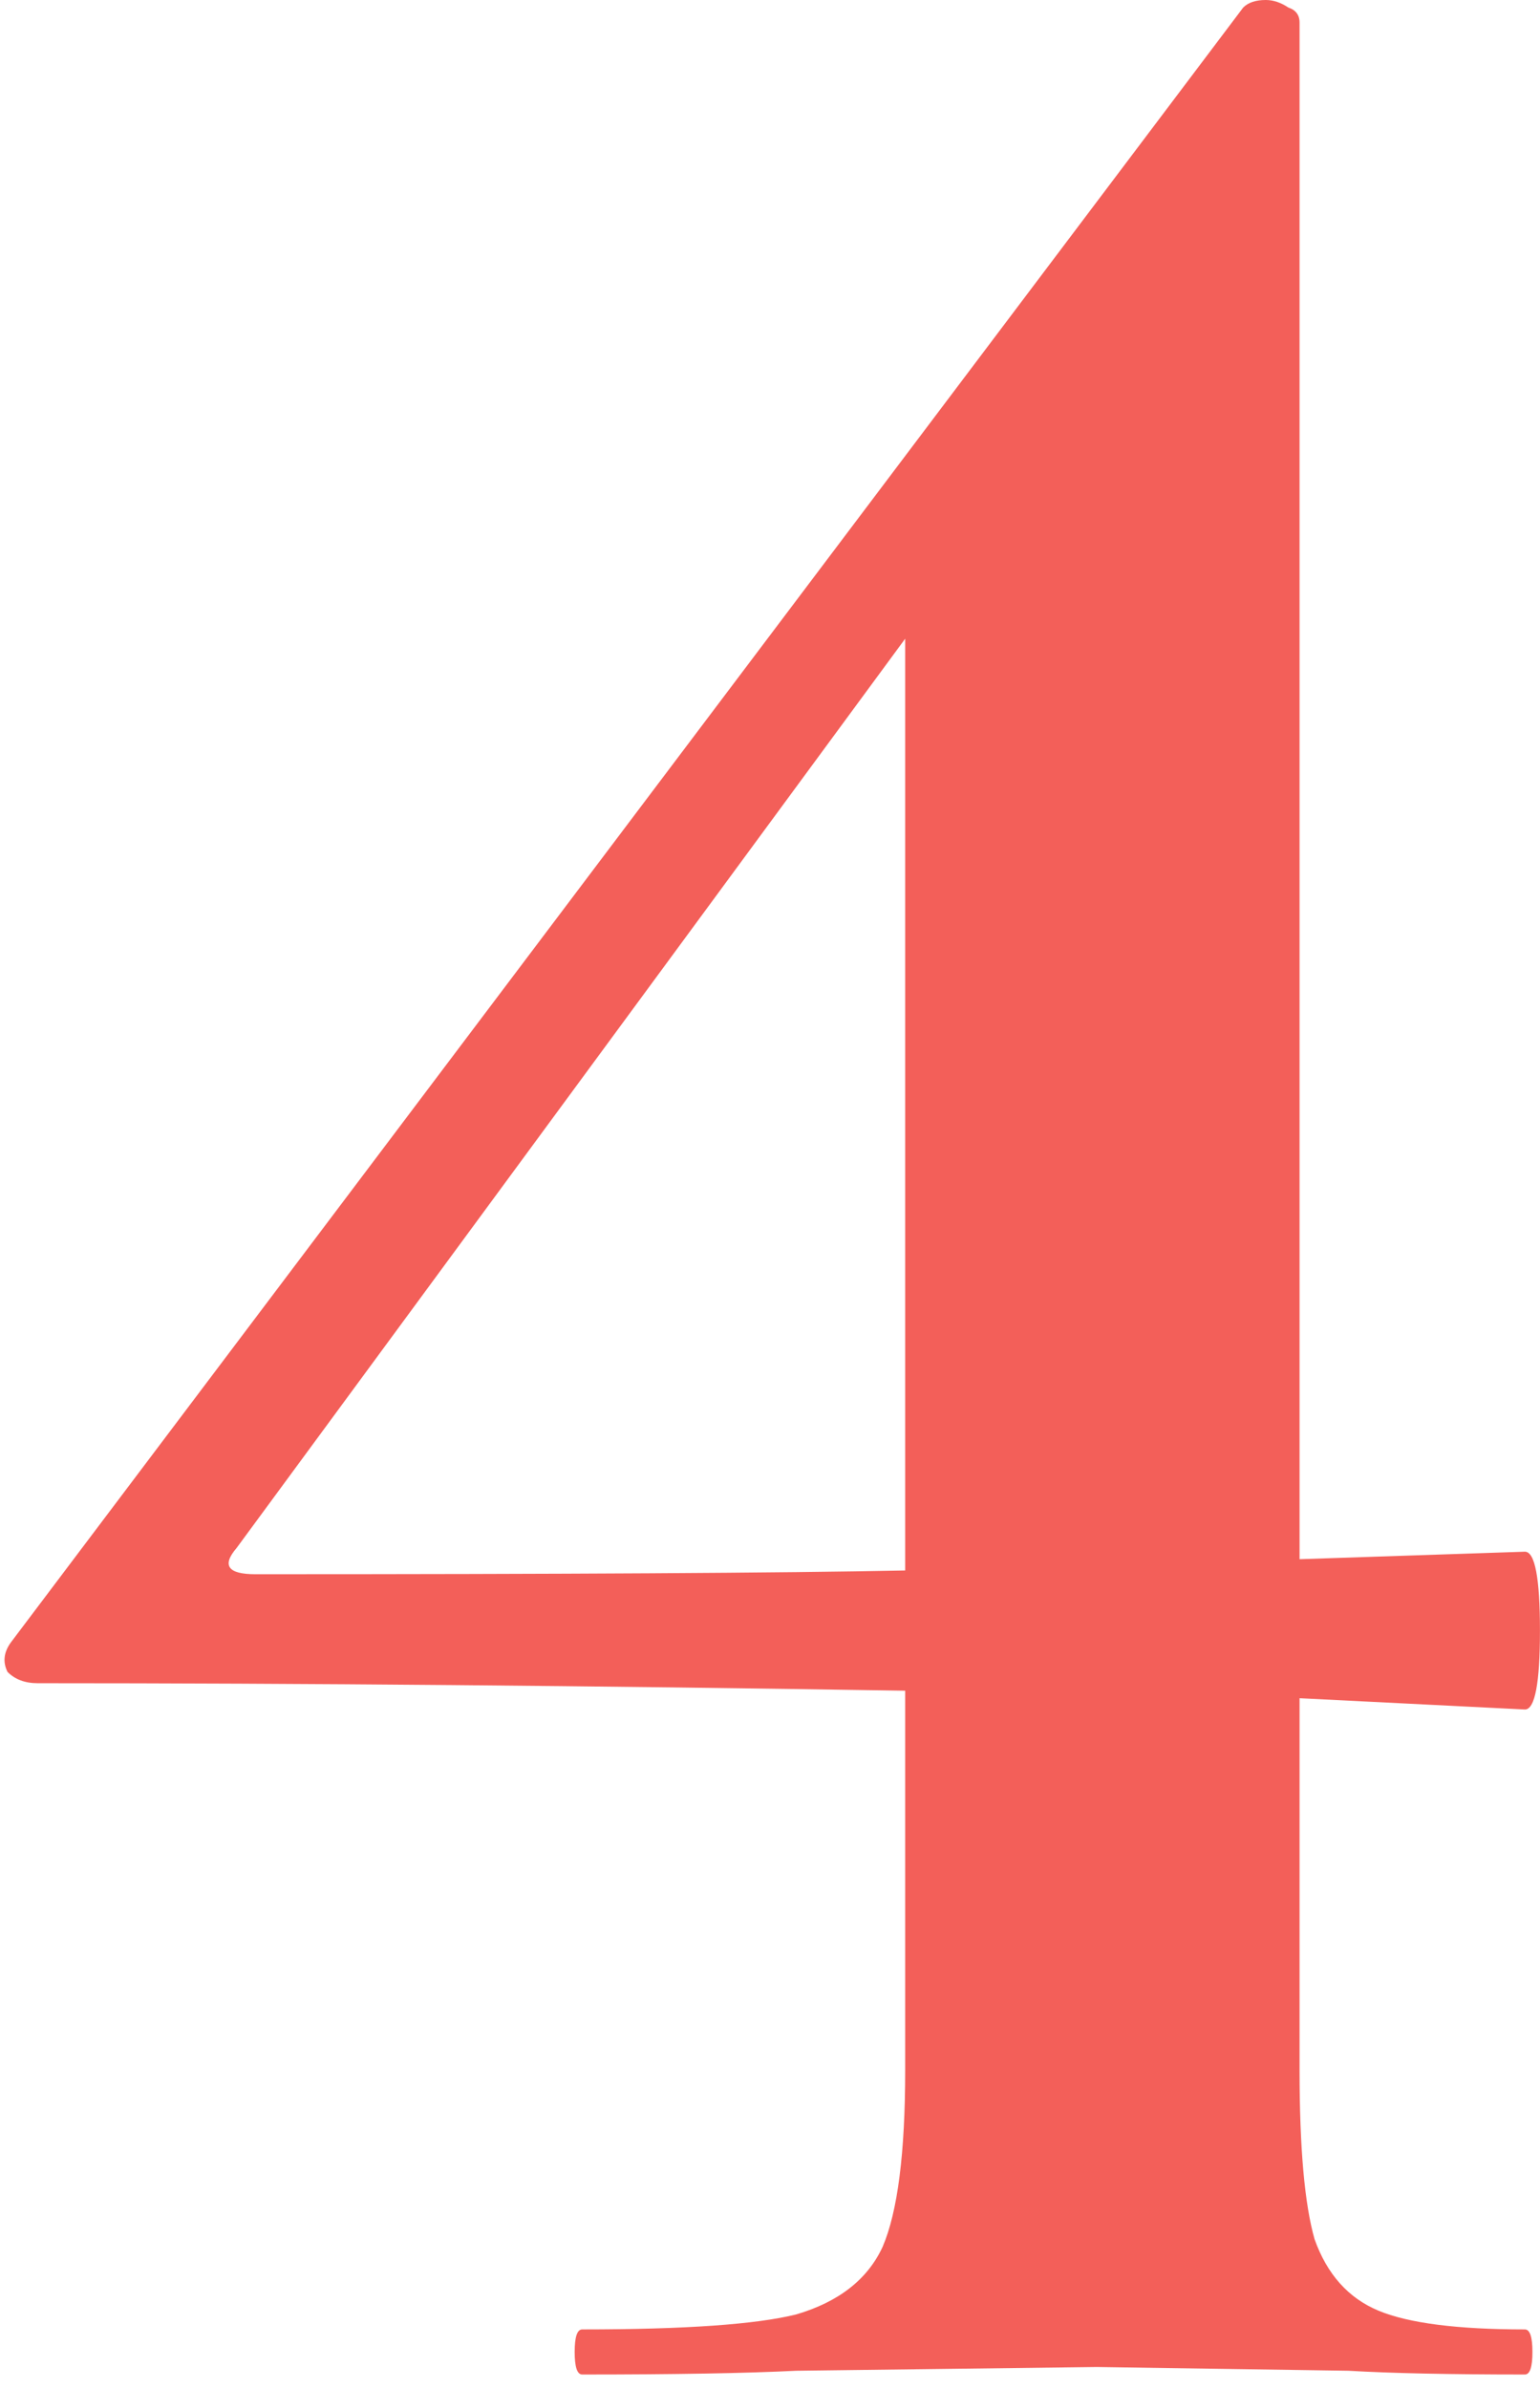
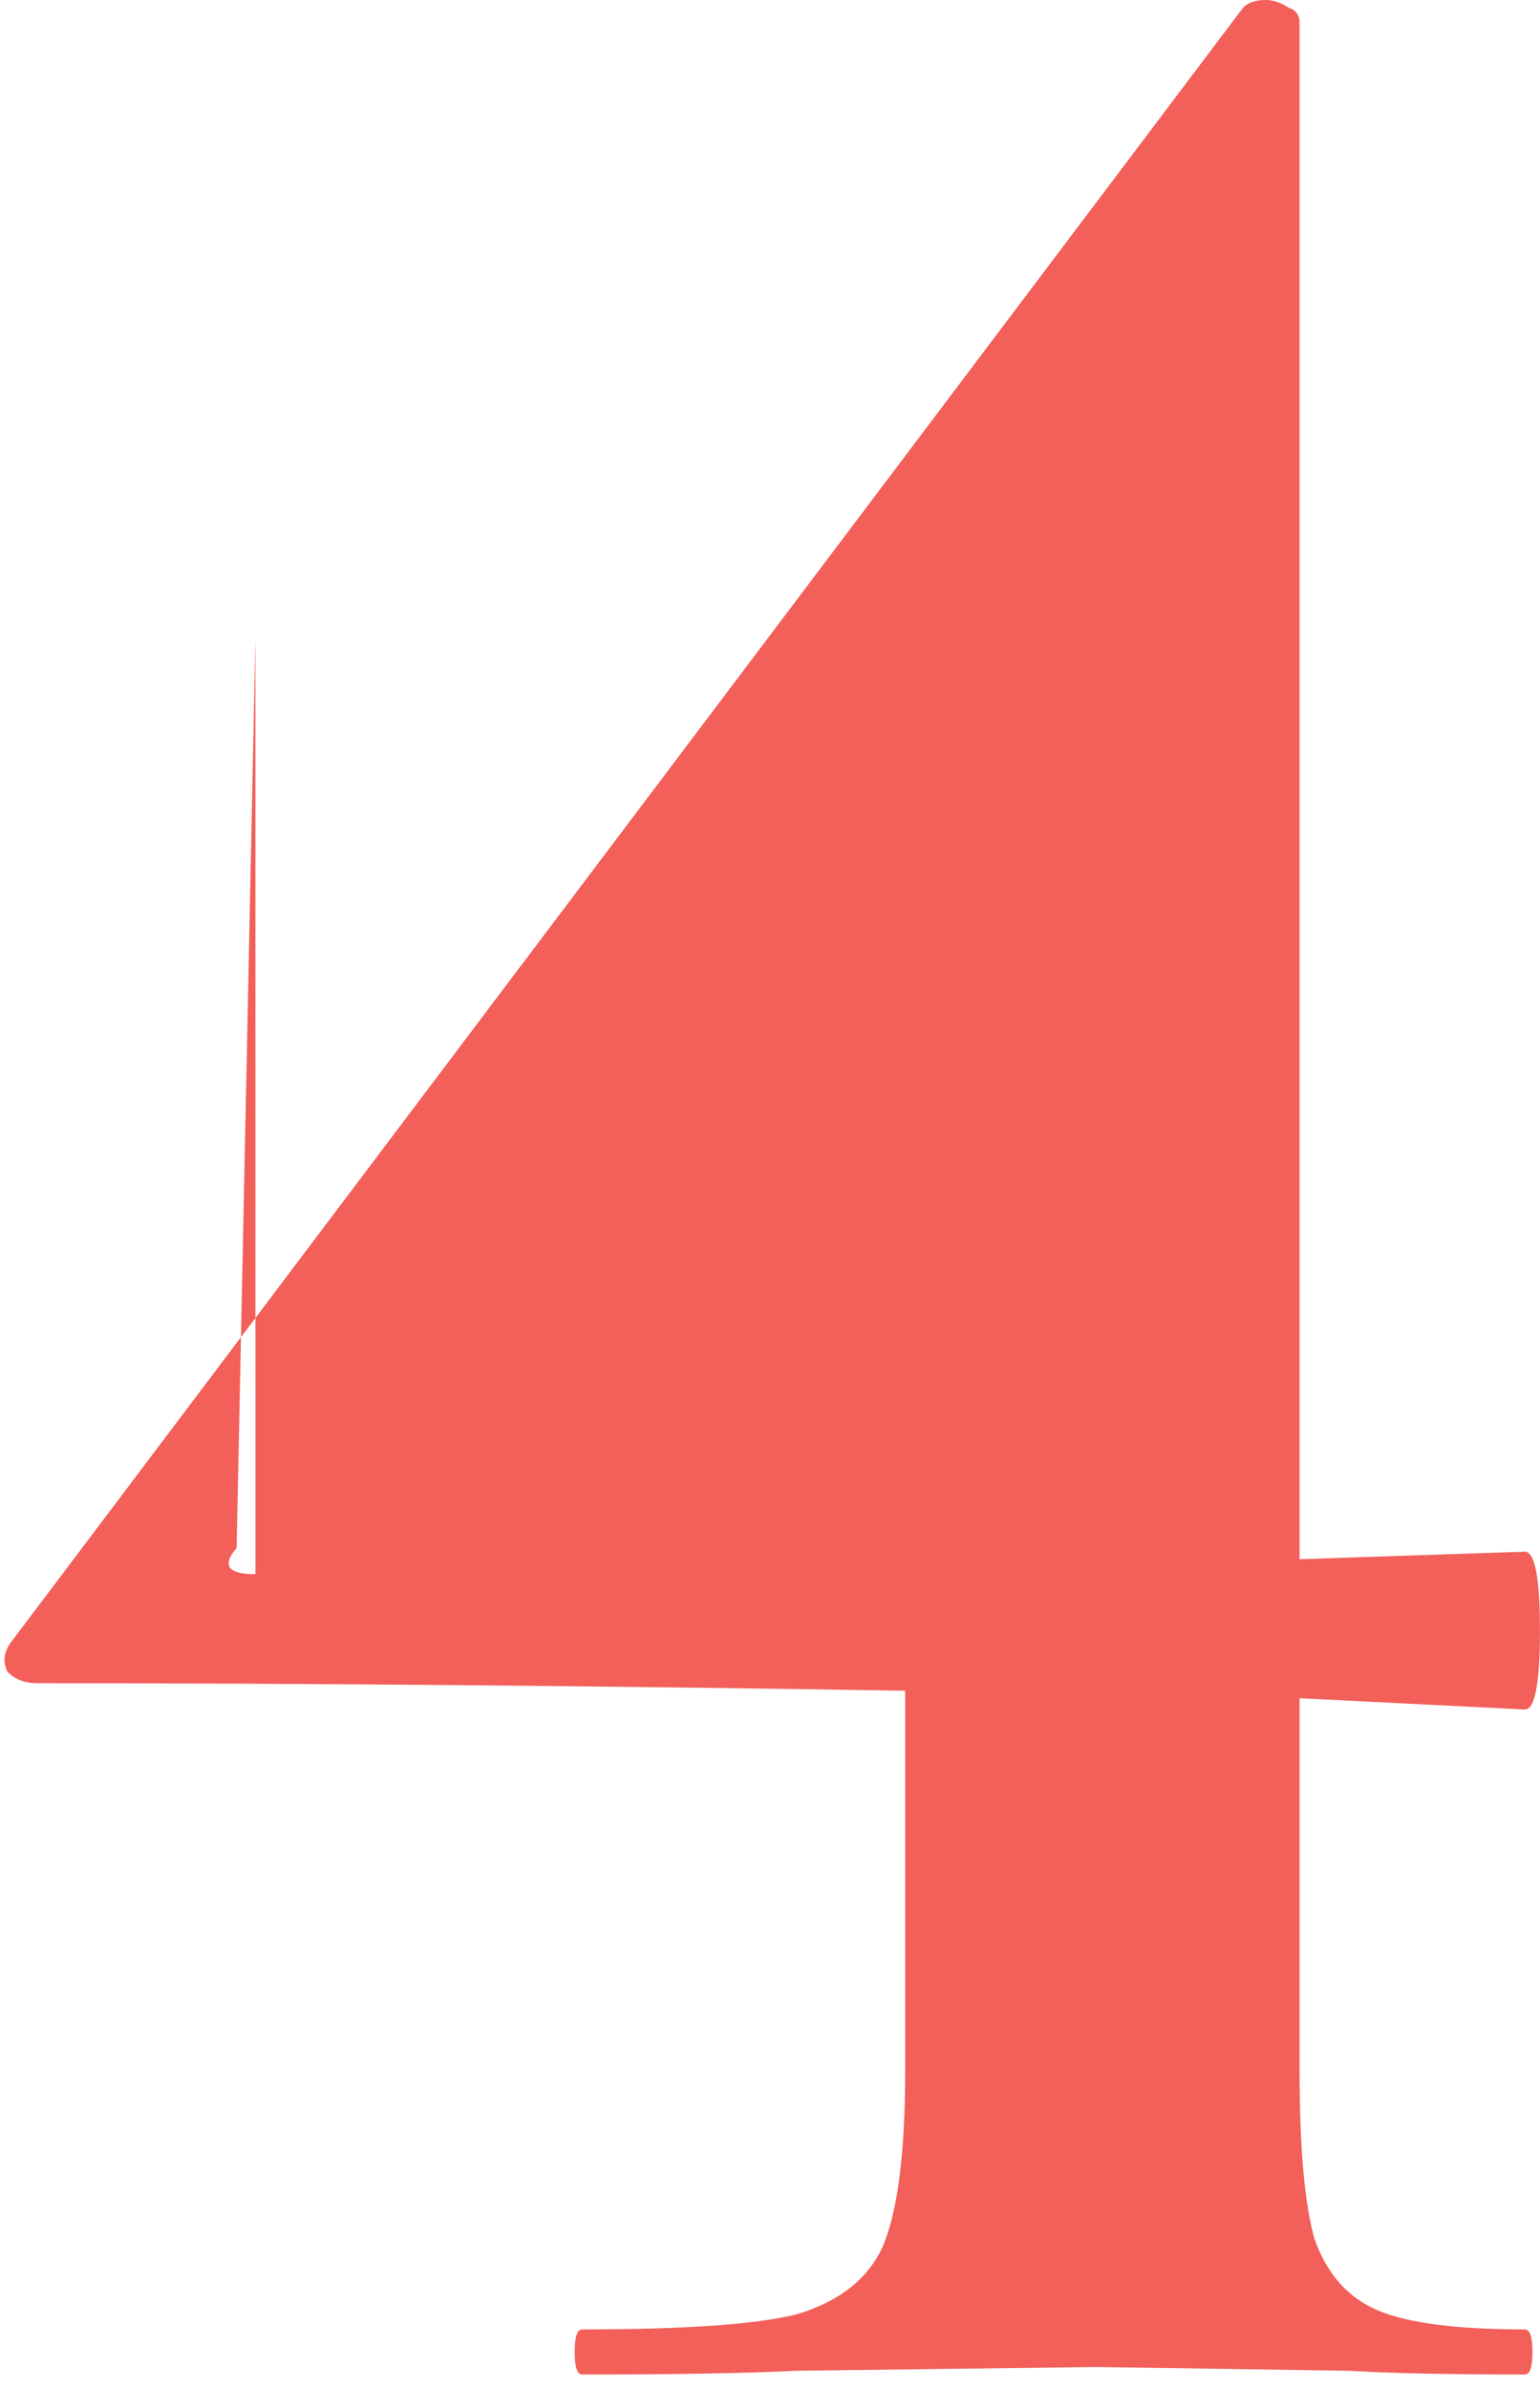
<svg xmlns="http://www.w3.org/2000/svg" width="69" height="107" viewBox="0 0 69 107" fill="none">
-   <path d="M68.324 104.337C68.549 104.337 68.661 104.674 68.661 105.347C68.661 106.02 68.549 106.356 68.324 106.356C64.959 106.356 62.322 106.3 60.415 106.188L49.14 106.02L35.677 106.188C33.433 106.3 30.236 106.356 26.085 106.356C25.86 106.356 25.748 106.02 25.748 105.347C25.748 104.674 25.86 104.337 26.085 104.337C30.684 104.337 33.882 104.113 35.677 103.664C37.584 103.103 38.874 102.093 39.547 100.635C40.221 99.064 40.557 96.428 40.557 92.725V75.728C26.421 75.504 13.463 75.392 1.683 75.392C1.122 75.392 0.674 75.224 0.337 74.887C0.113 74.438 0.169 73.989 0.505 73.541L55.703 0.336C55.927 0.112 56.264 -0 56.713 -0C57.049 -0 57.386 0.112 57.722 0.336C58.059 0.449 58.227 0.673 58.227 1.009V69.838L68.324 69.502C68.773 69.502 68.998 70.68 68.998 73.036C68.998 75.392 68.773 76.57 68.324 76.57L58.227 76.065V92.725C58.227 96.203 58.452 98.728 58.9 100.298C59.461 101.869 60.415 102.935 61.761 103.496C63.108 104.057 65.295 104.337 68.324 104.337ZM11.444 70.511C25.355 70.511 35.06 70.455 40.557 70.343V28.608L10.602 69.334C9.929 70.119 10.21 70.511 11.444 70.511Z" fill="#F35F59" />
+   <path d="M68.324 104.337C68.549 104.337 68.661 104.674 68.661 105.347C68.661 106.02 68.549 106.356 68.324 106.356C64.959 106.356 62.322 106.3 60.415 106.188L49.14 106.02L35.677 106.188C33.433 106.3 30.236 106.356 26.085 106.356C25.86 106.356 25.748 106.02 25.748 105.347C25.748 104.674 25.86 104.337 26.085 104.337C30.684 104.337 33.882 104.113 35.677 103.664C37.584 103.103 38.874 102.093 39.547 100.635C40.221 99.064 40.557 96.428 40.557 92.725V75.728C26.421 75.504 13.463 75.392 1.683 75.392C1.122 75.392 0.674 75.224 0.337 74.887C0.113 74.438 0.169 73.989 0.505 73.541L55.703 0.336C55.927 0.112 56.264 -0 56.713 -0C57.049 -0 57.386 0.112 57.722 0.336C58.059 0.449 58.227 0.673 58.227 1.009V69.838L68.324 69.502C68.773 69.502 68.998 70.68 68.998 73.036C68.998 75.392 68.773 76.57 68.324 76.57L58.227 76.065V92.725C58.227 96.203 58.452 98.728 58.9 100.298C59.461 101.869 60.415 102.935 61.761 103.496C63.108 104.057 65.295 104.337 68.324 104.337ZM11.444 70.511V28.608L10.602 69.334C9.929 70.119 10.21 70.511 11.444 70.511Z" fill="#F35F59" />
</svg>